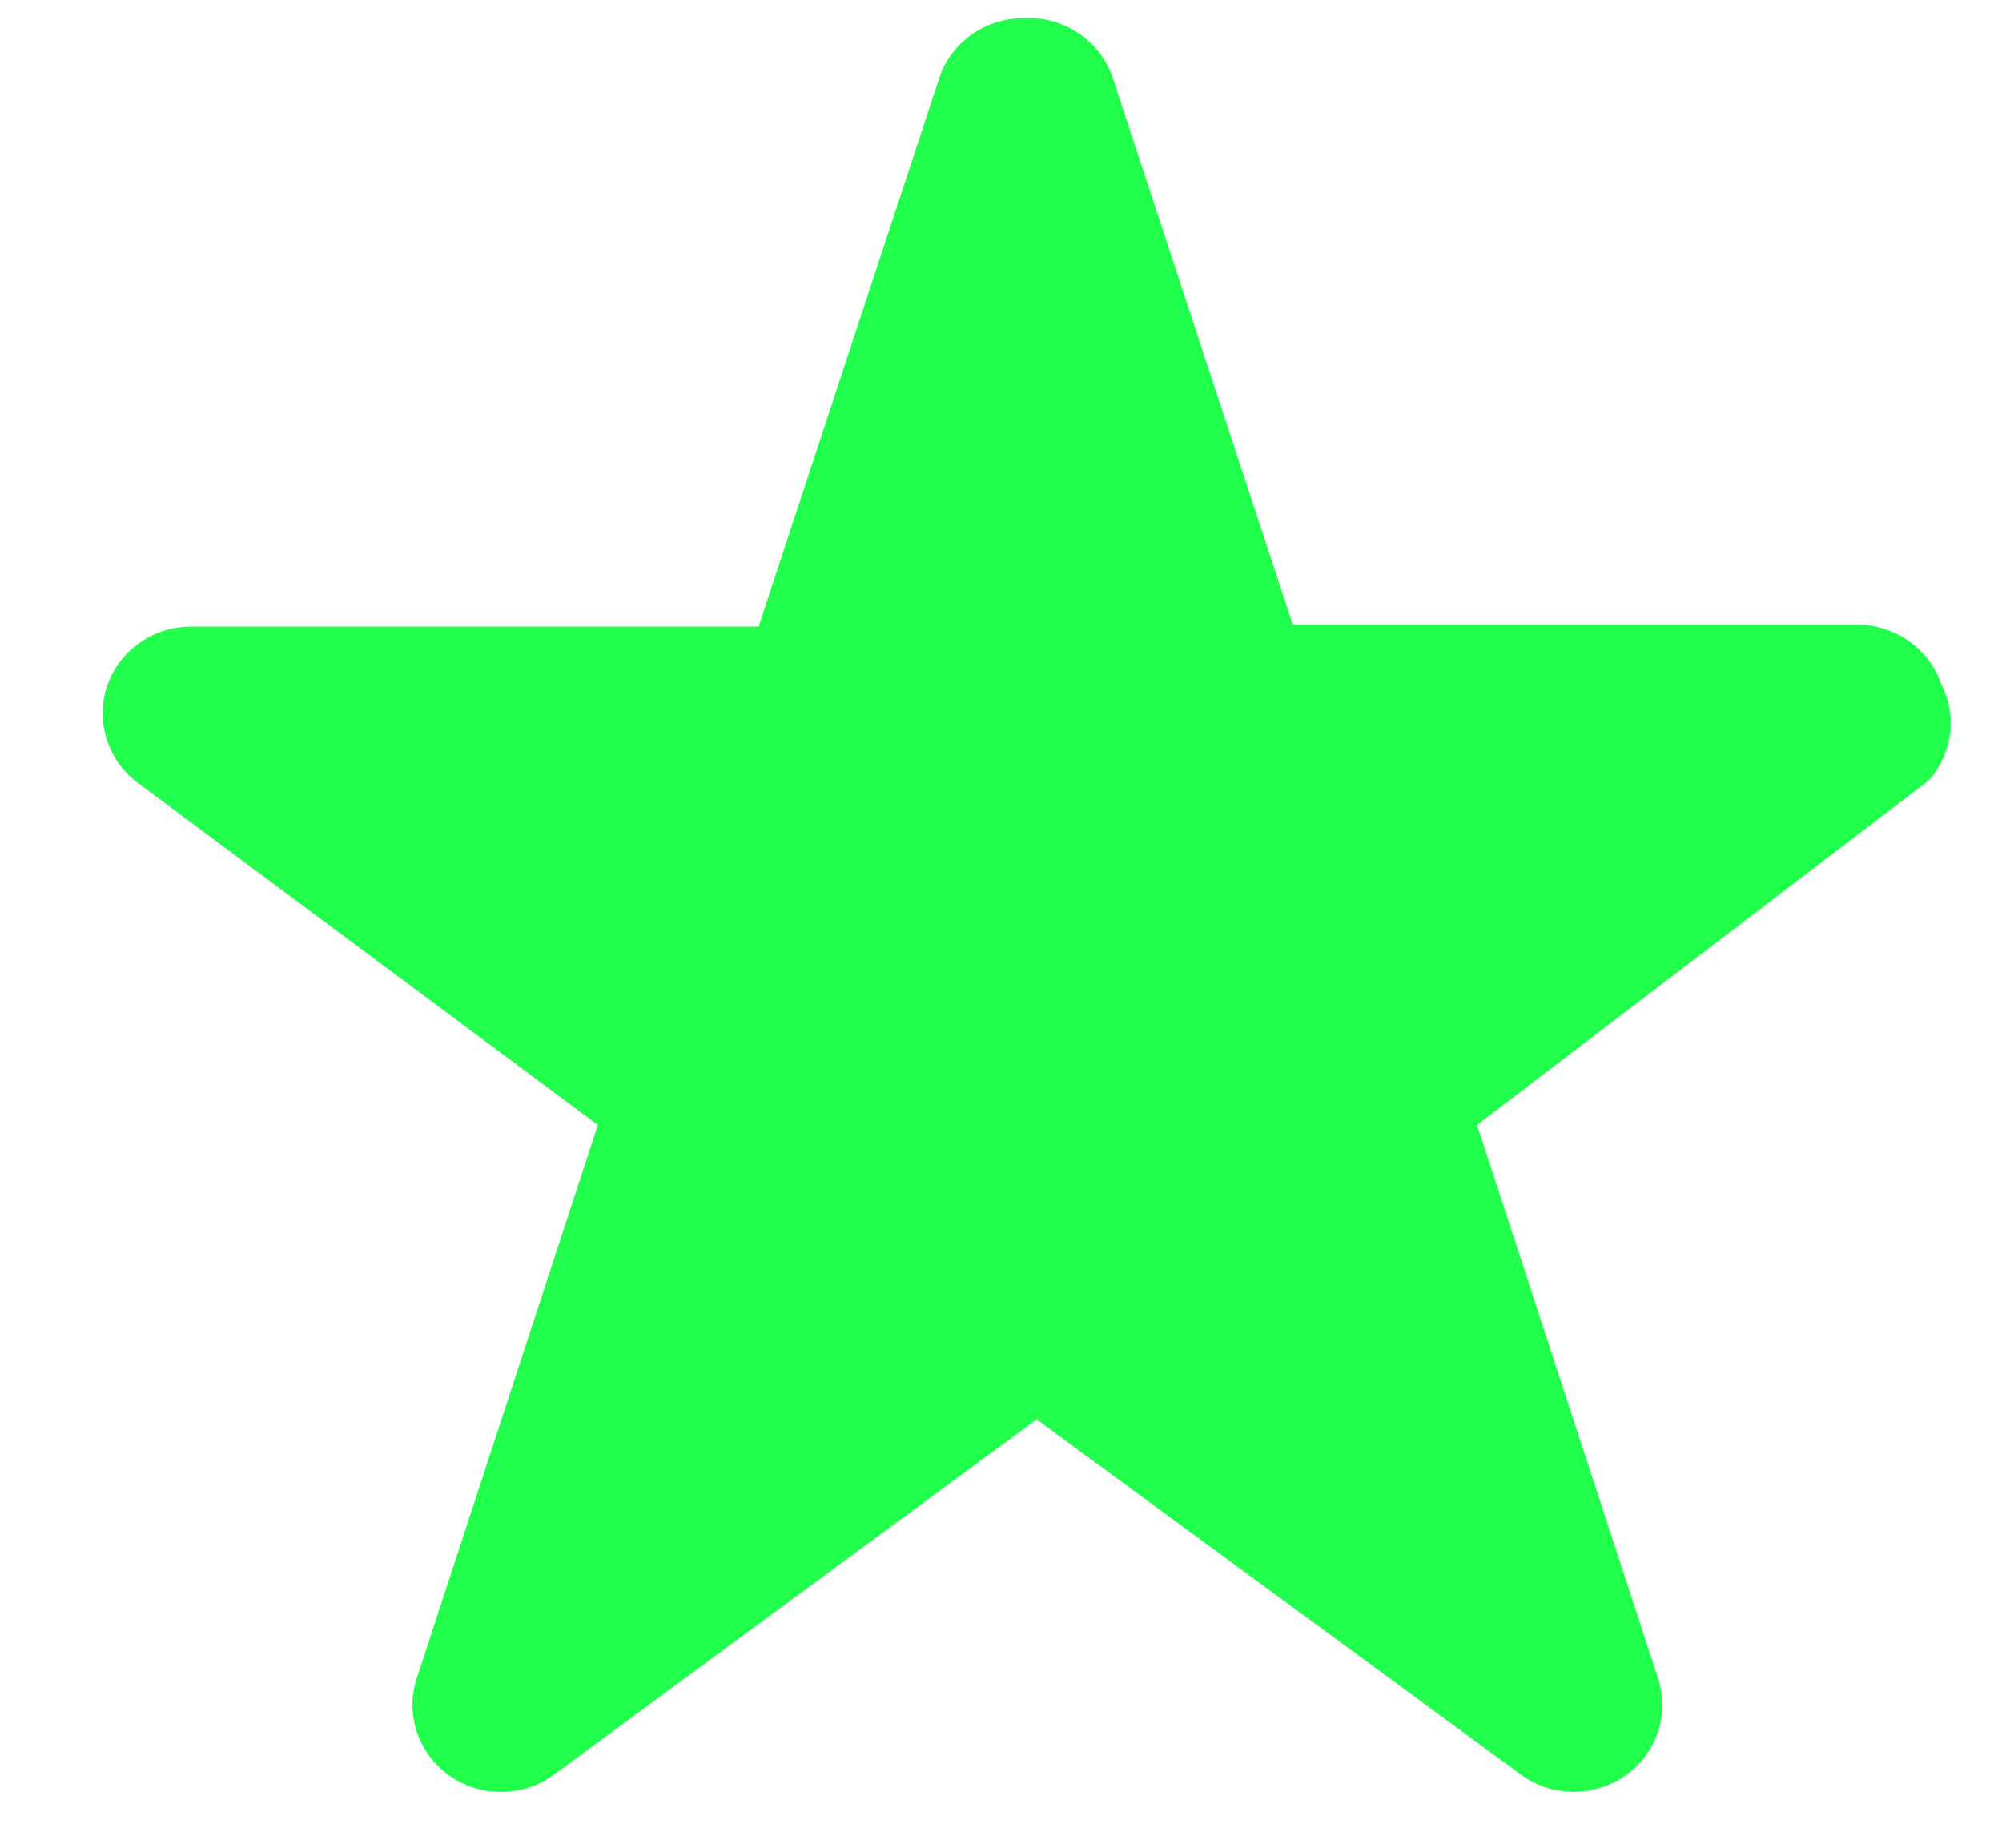
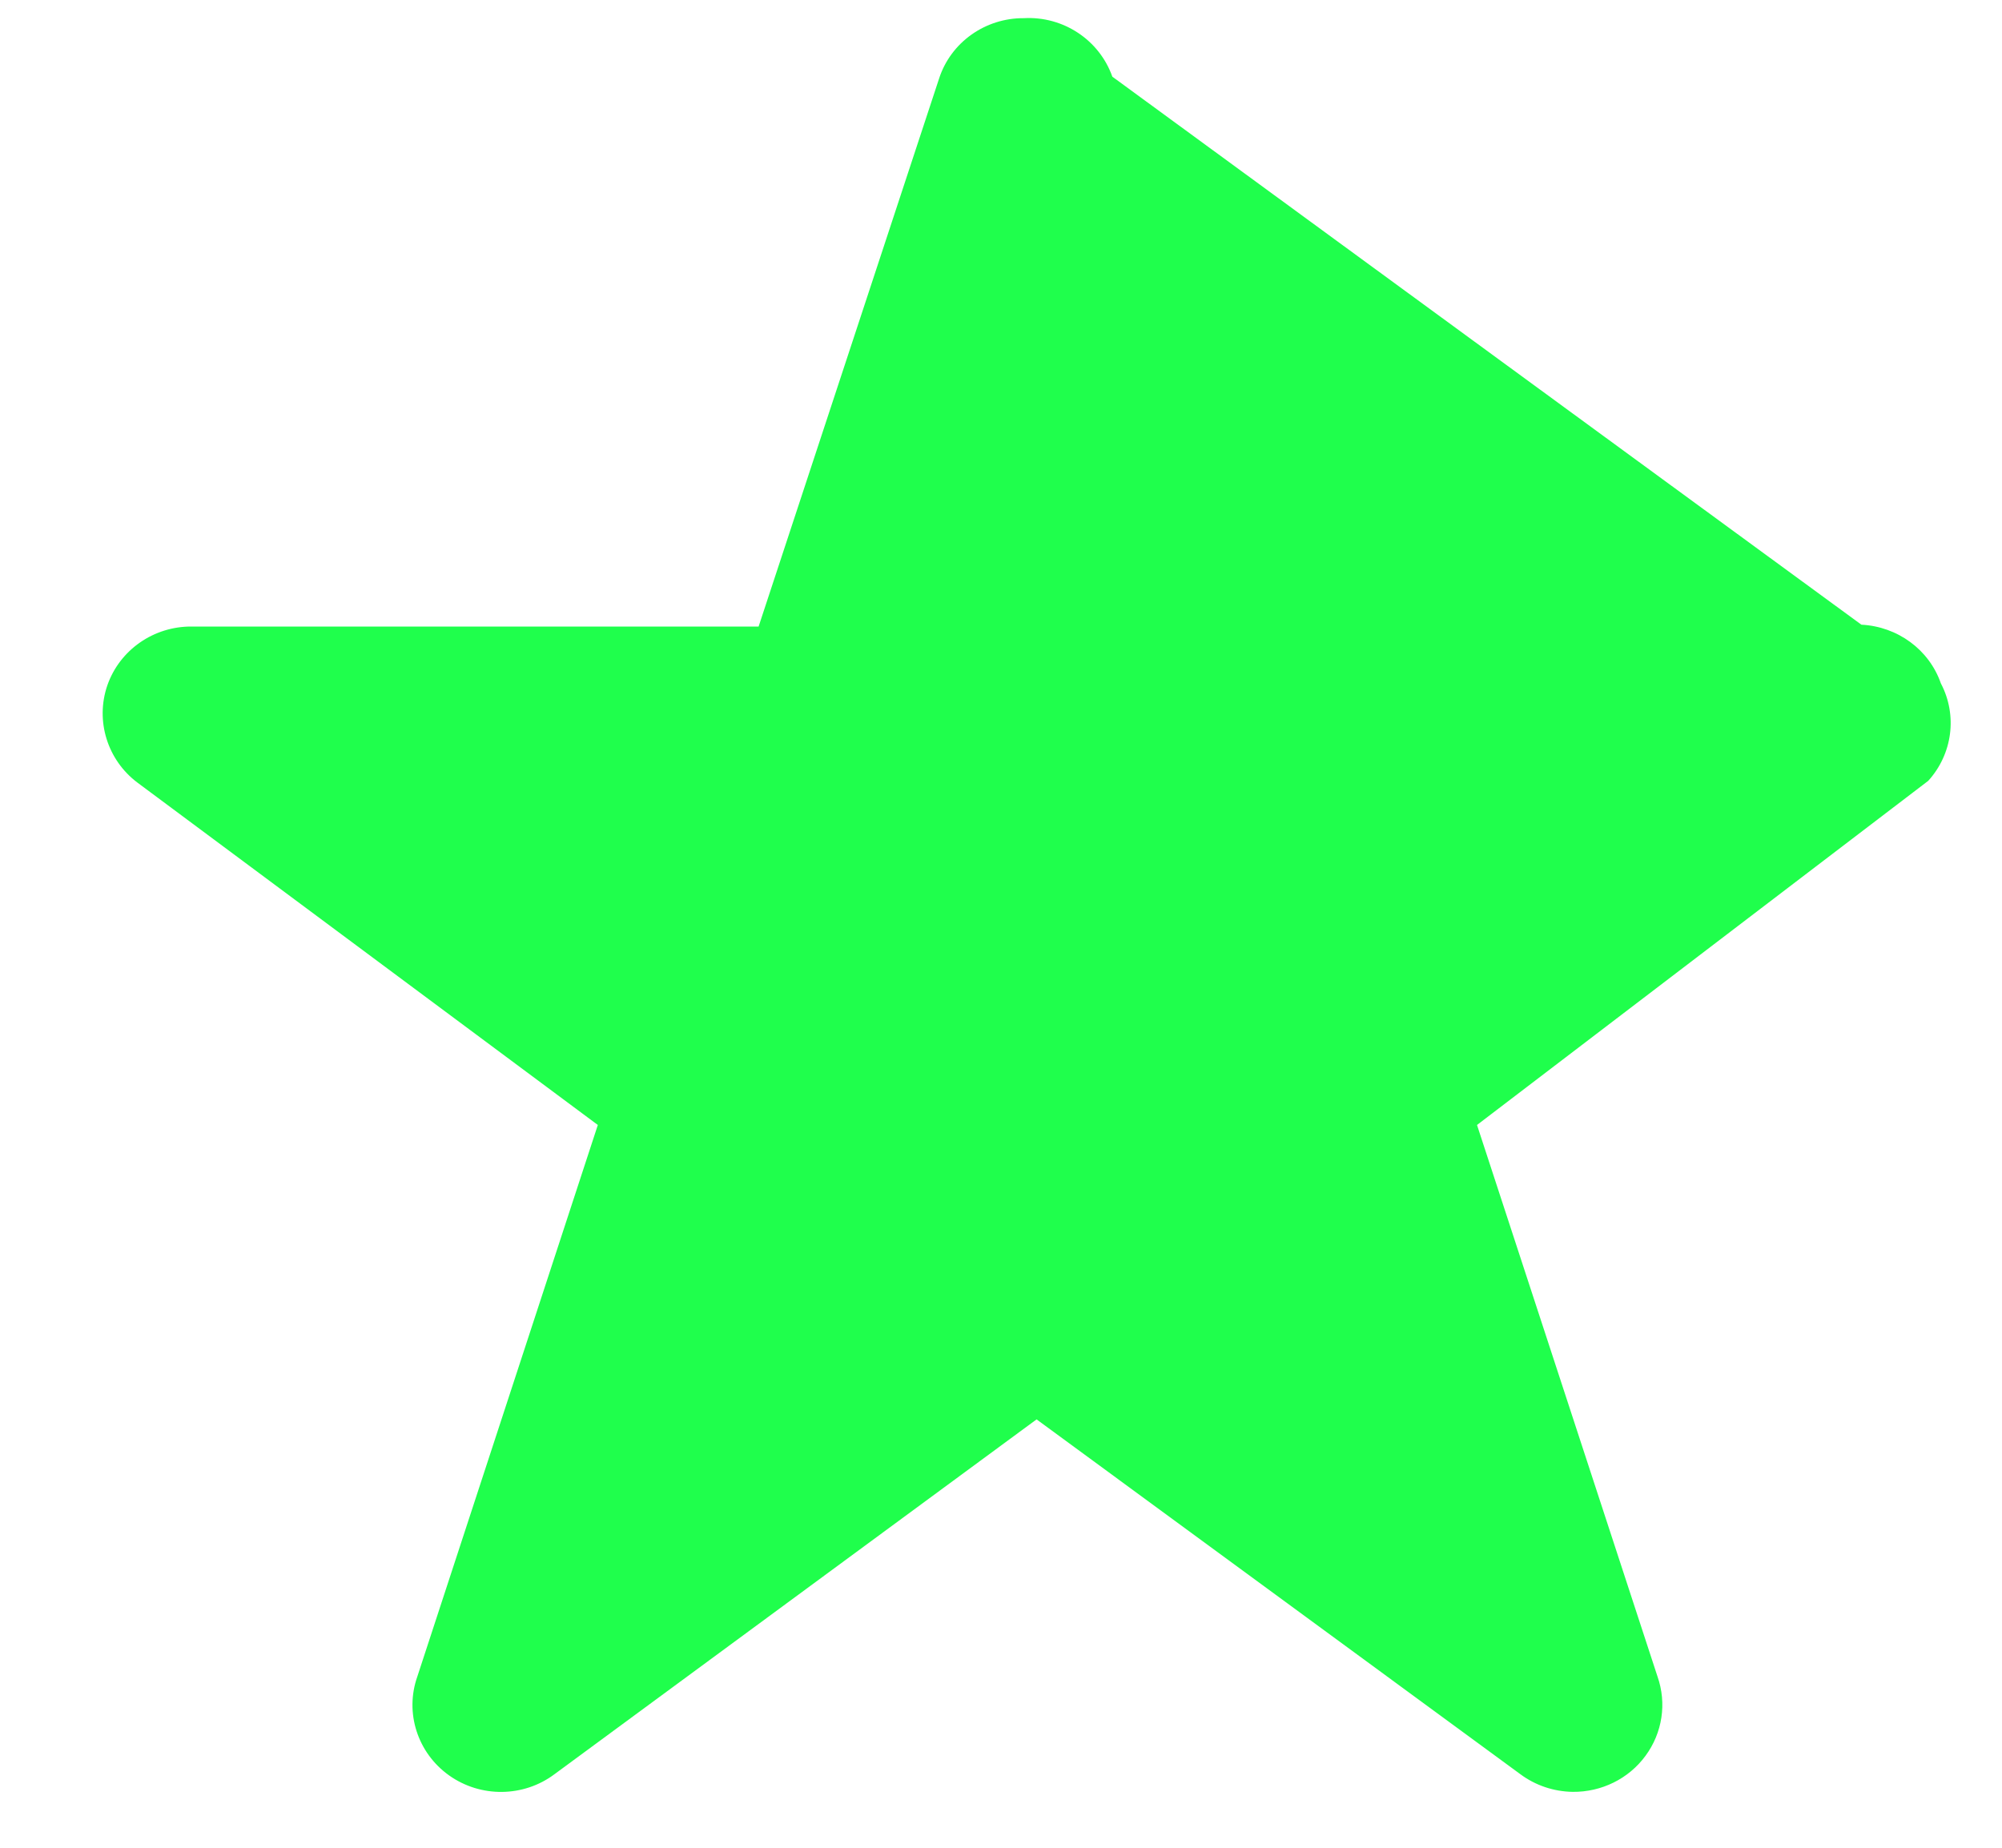
<svg xmlns="http://www.w3.org/2000/svg" width="13" height="12" viewBox="0 0 13 12" fill="none">
-   <path d="M12.603 4.438C12.527 4.219 12.322 4.069 12.087 4.057H8.395L7.223 0.498C7.139 0.26 6.905 0.104 6.649 0.118C6.398 0.116 6.174 0.275 6.098 0.51L4.926 4.069H1.245C0.998 4.067 0.777 4.221 0.697 4.451C0.618 4.681 0.697 4.936 0.893 5.083L3.882 7.306L2.71 10.888C2.627 11.123 2.711 11.384 2.916 11.53C3.121 11.676 3.4 11.673 3.601 11.522L6.731 9.218L9.872 11.522C9.97 11.595 10.089 11.635 10.212 11.637C10.399 11.639 10.576 11.552 10.685 11.403C10.795 11.254 10.824 11.062 10.763 10.888L9.591 7.306L12.521 5.071C12.679 4.897 12.712 4.645 12.603 4.438Z" fill="#1FFF4C" />
+   <path d="M12.603 4.438C12.527 4.219 12.322 4.069 12.087 4.057L7.223 0.498C7.139 0.26 6.905 0.104 6.649 0.118C6.398 0.116 6.174 0.275 6.098 0.51L4.926 4.069H1.245C0.998 4.067 0.777 4.221 0.697 4.451C0.618 4.681 0.697 4.936 0.893 5.083L3.882 7.306L2.71 10.888C2.627 11.123 2.711 11.384 2.916 11.53C3.121 11.676 3.4 11.673 3.601 11.522L6.731 9.218L9.872 11.522C9.97 11.595 10.089 11.635 10.212 11.637C10.399 11.639 10.576 11.552 10.685 11.403C10.795 11.254 10.824 11.062 10.763 10.888L9.591 7.306L12.521 5.071C12.679 4.897 12.712 4.645 12.603 4.438Z" fill="#1FFF4C" />
</svg>